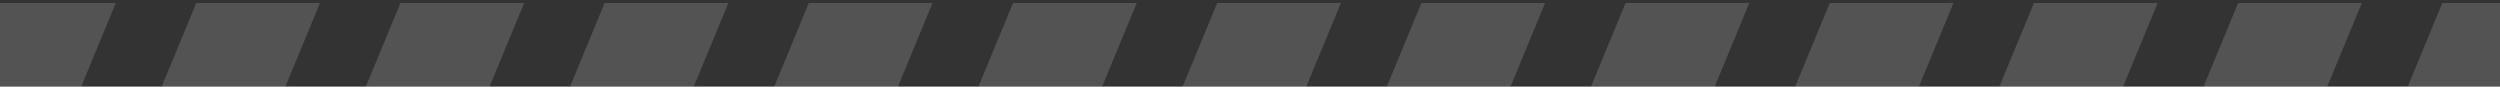
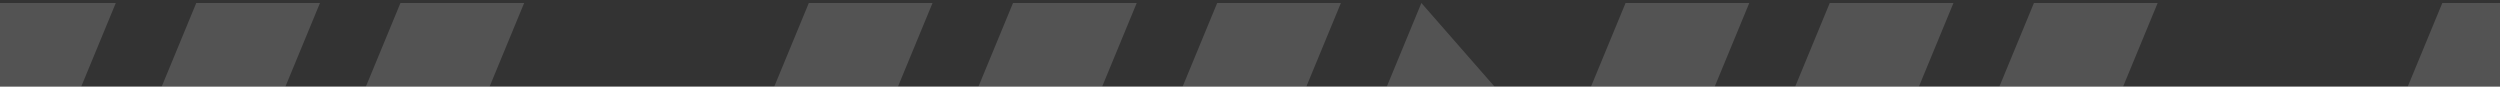
<svg xmlns="http://www.w3.org/2000/svg" width="664" height="23" viewBox="0 0 664 23" fill="none">
  <rect x="0" y="0" width="664" height="23" fill="#333333" stroke="none" />
  <path d="M-2.103 0.795H30.755L20.211 26.297H-12.648L-2.103 0.795Z" fill="white" fill-opacity="0.16" />
  <path d="M52.129 0.795H84.987L74.443 26.297H41.584L52.129 0.795Z" fill="white" fill-opacity="0.16" />
  <path d="M106.36 0.795H139.218L128.674 26.297H95.816L106.36 0.795Z" fill="white" fill-opacity="0.16" />
-   <path d="M160.592 0.795H193.45L182.906 26.297H150.048L160.592 0.795Z" fill="white" fill-opacity="0.16" />
  <path d="M214.824 0.795H247.682L237.138 26.297H204.28L214.824 0.795Z" fill="white" fill-opacity="0.16" />
  <path d="M269.056 0.795H301.914L291.37 26.297H258.511L269.056 0.795Z" fill="white" fill-opacity="0.16" />
  <path d="M323.287 0.795H356.146L345.601 26.297H312.743L323.287 0.795Z" fill="white" fill-opacity="0.16" />
-   <path d="M377.519 0.795H410.377L399.833 26.297H366.975L377.519 0.795Z" fill="white" fill-opacity="0.16" />
+   <path d="M377.519 0.795L399.833 26.297H366.975L377.519 0.795Z" fill="white" fill-opacity="0.16" />
  <path d="M431.751 0.795H464.609L454.065 26.297H421.207L431.751 0.795Z" fill="white" fill-opacity="0.16" />
  <path d="M485.983 0.795H518.841L508.297 26.297H475.438L485.983 0.795Z" fill="white" fill-opacity="0.16" />
  <path d="M540.214 0.795H573.073L562.529 26.297H529.67L540.214 0.795Z" fill="white" fill-opacity="0.16" />
-   <path d="M594.446 0.795H627.304L616.76 26.297H583.902L594.446 0.795Z" fill="white" fill-opacity="0.16" />
  <path d="M648.678 0.795H681.536L670.992 26.297H638.134L648.678 0.795Z" fill="white" fill-opacity="0.16" />
</svg>